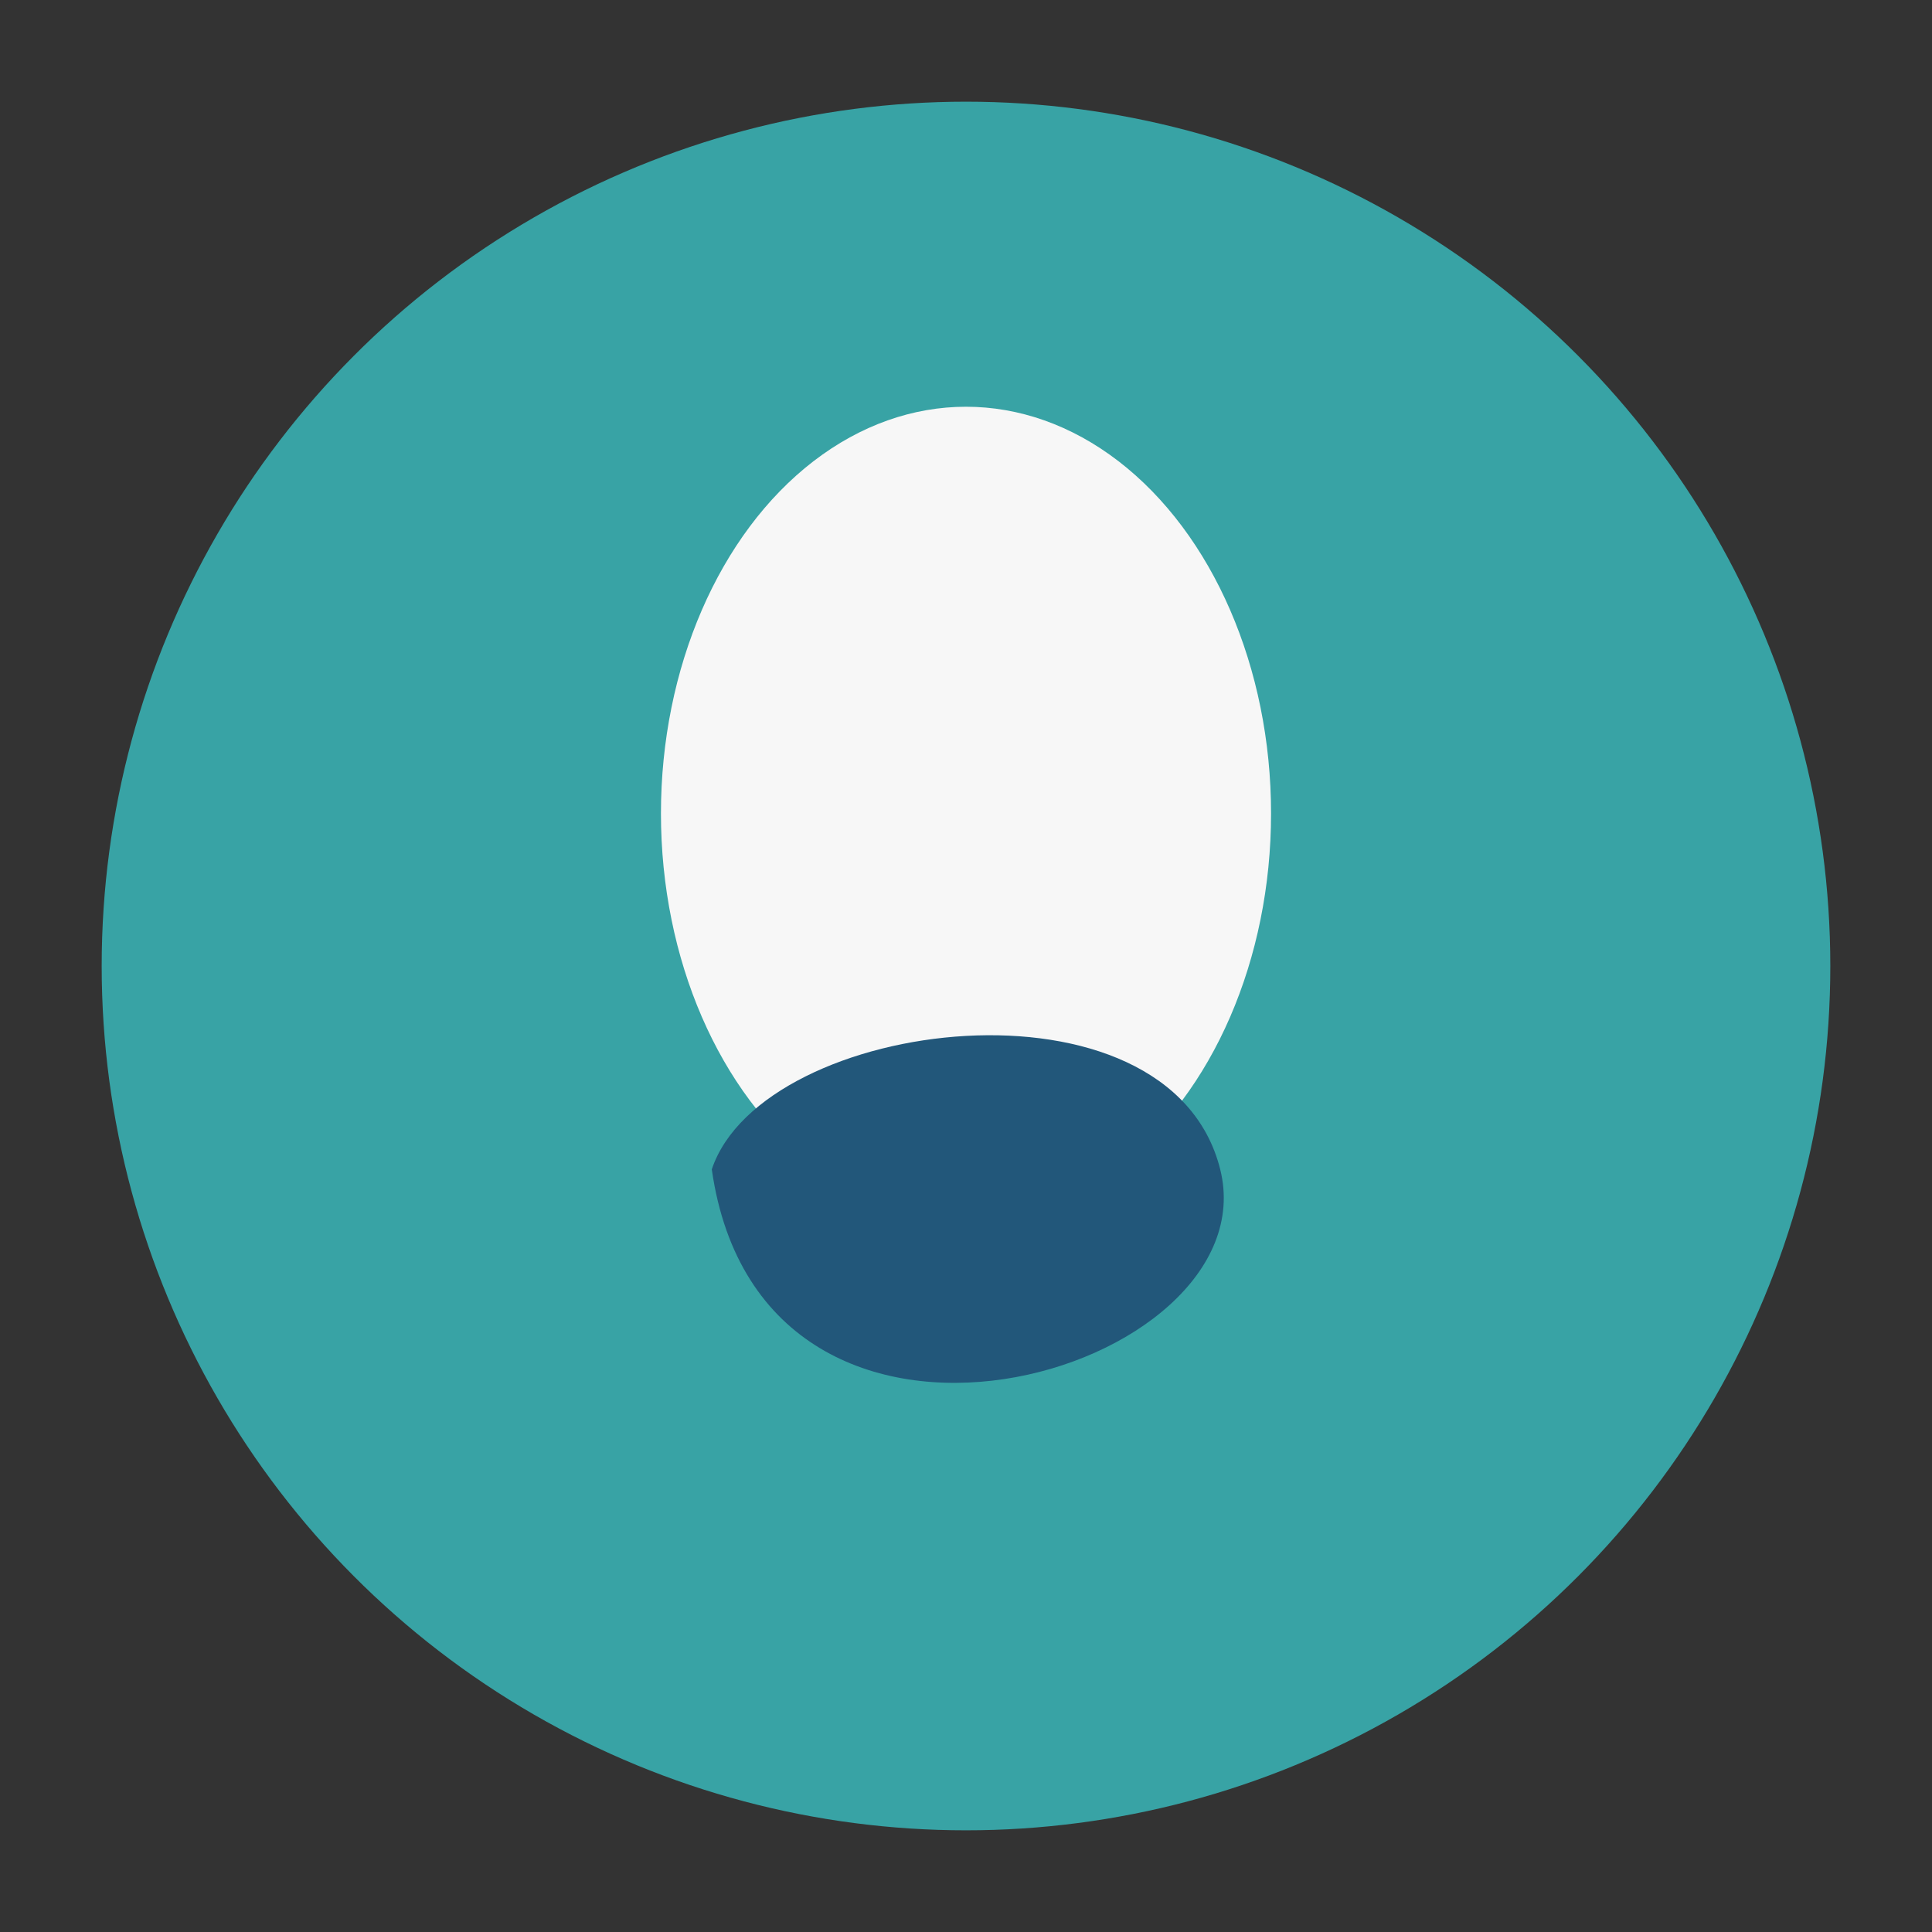
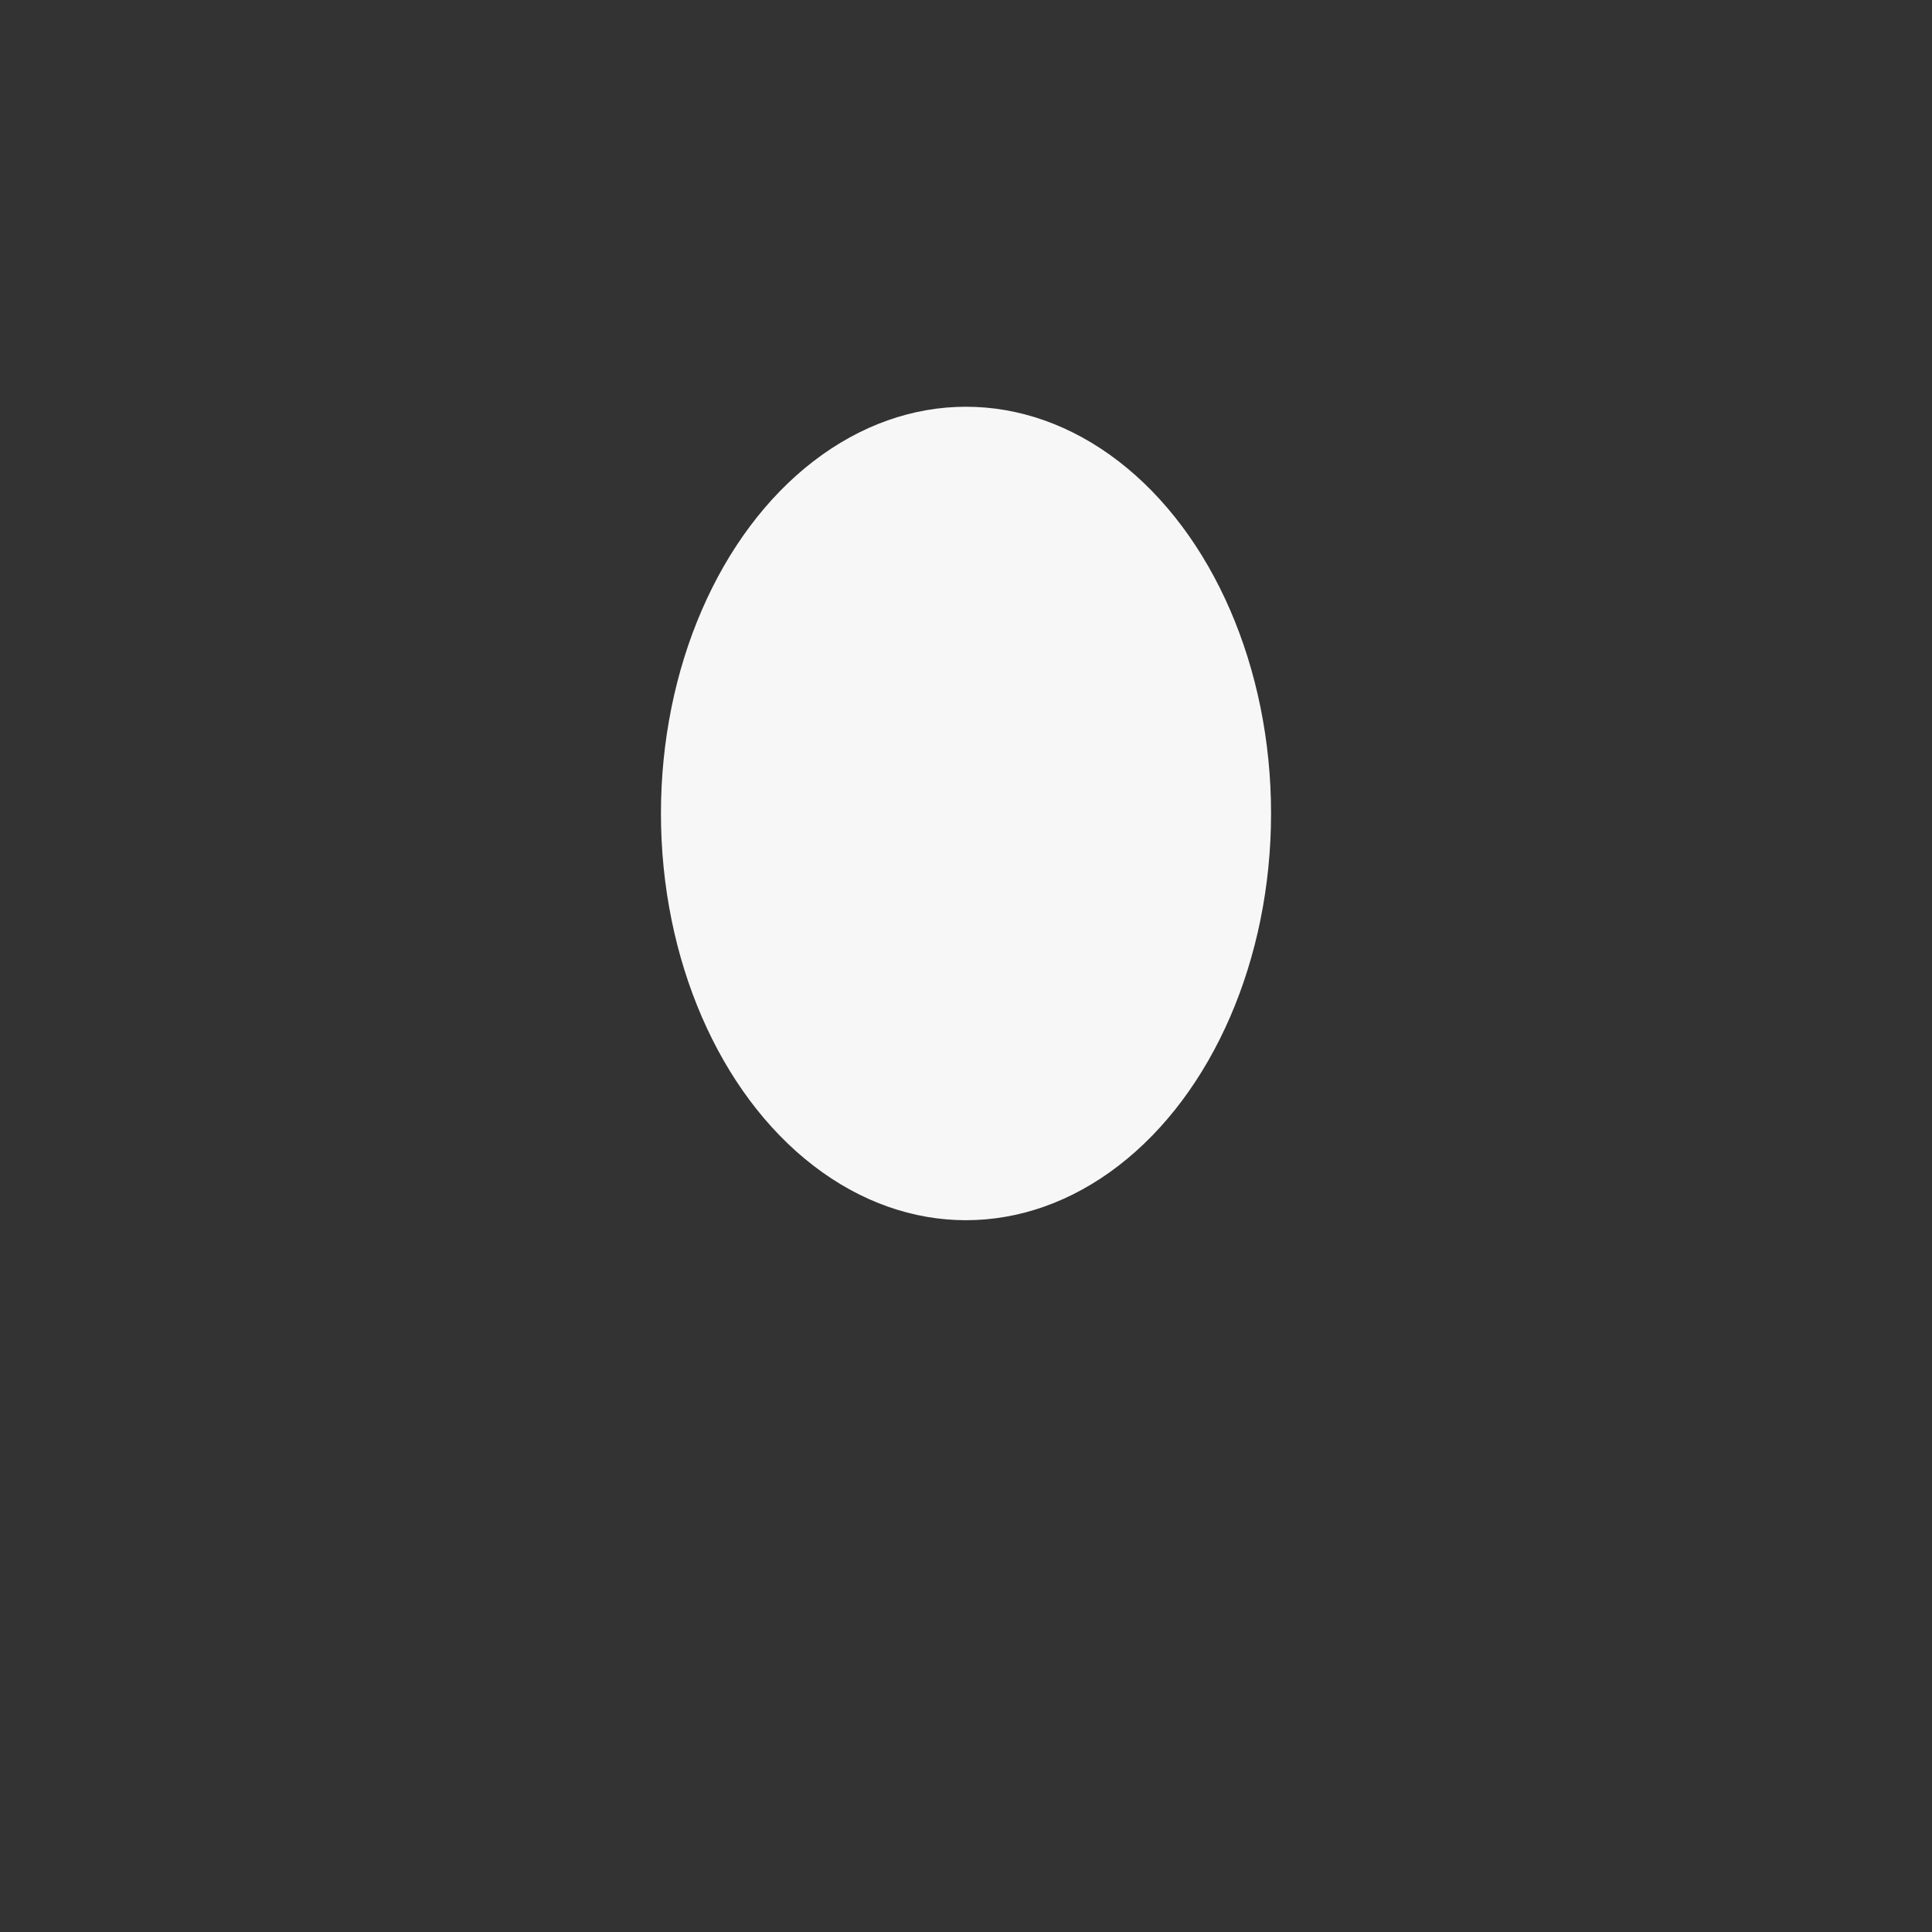
<svg xmlns="http://www.w3.org/2000/svg" width="38" height="38" viewBox="0 0 38 38">
  <rect x="0" y="0" width="38" height="38" fill="#333333" stroke="none" />
-   <circle cx="19" cy="19" r="17" fill="#38A3A5" />
  <ellipse cx="19" cy="16" rx="6" ry="8" fill="#F7F7F7" />
-   <path d="M14 23c1-3 9-4 10 0 1 4-9 7-10 0z" fill="#22577A" />
</svg>